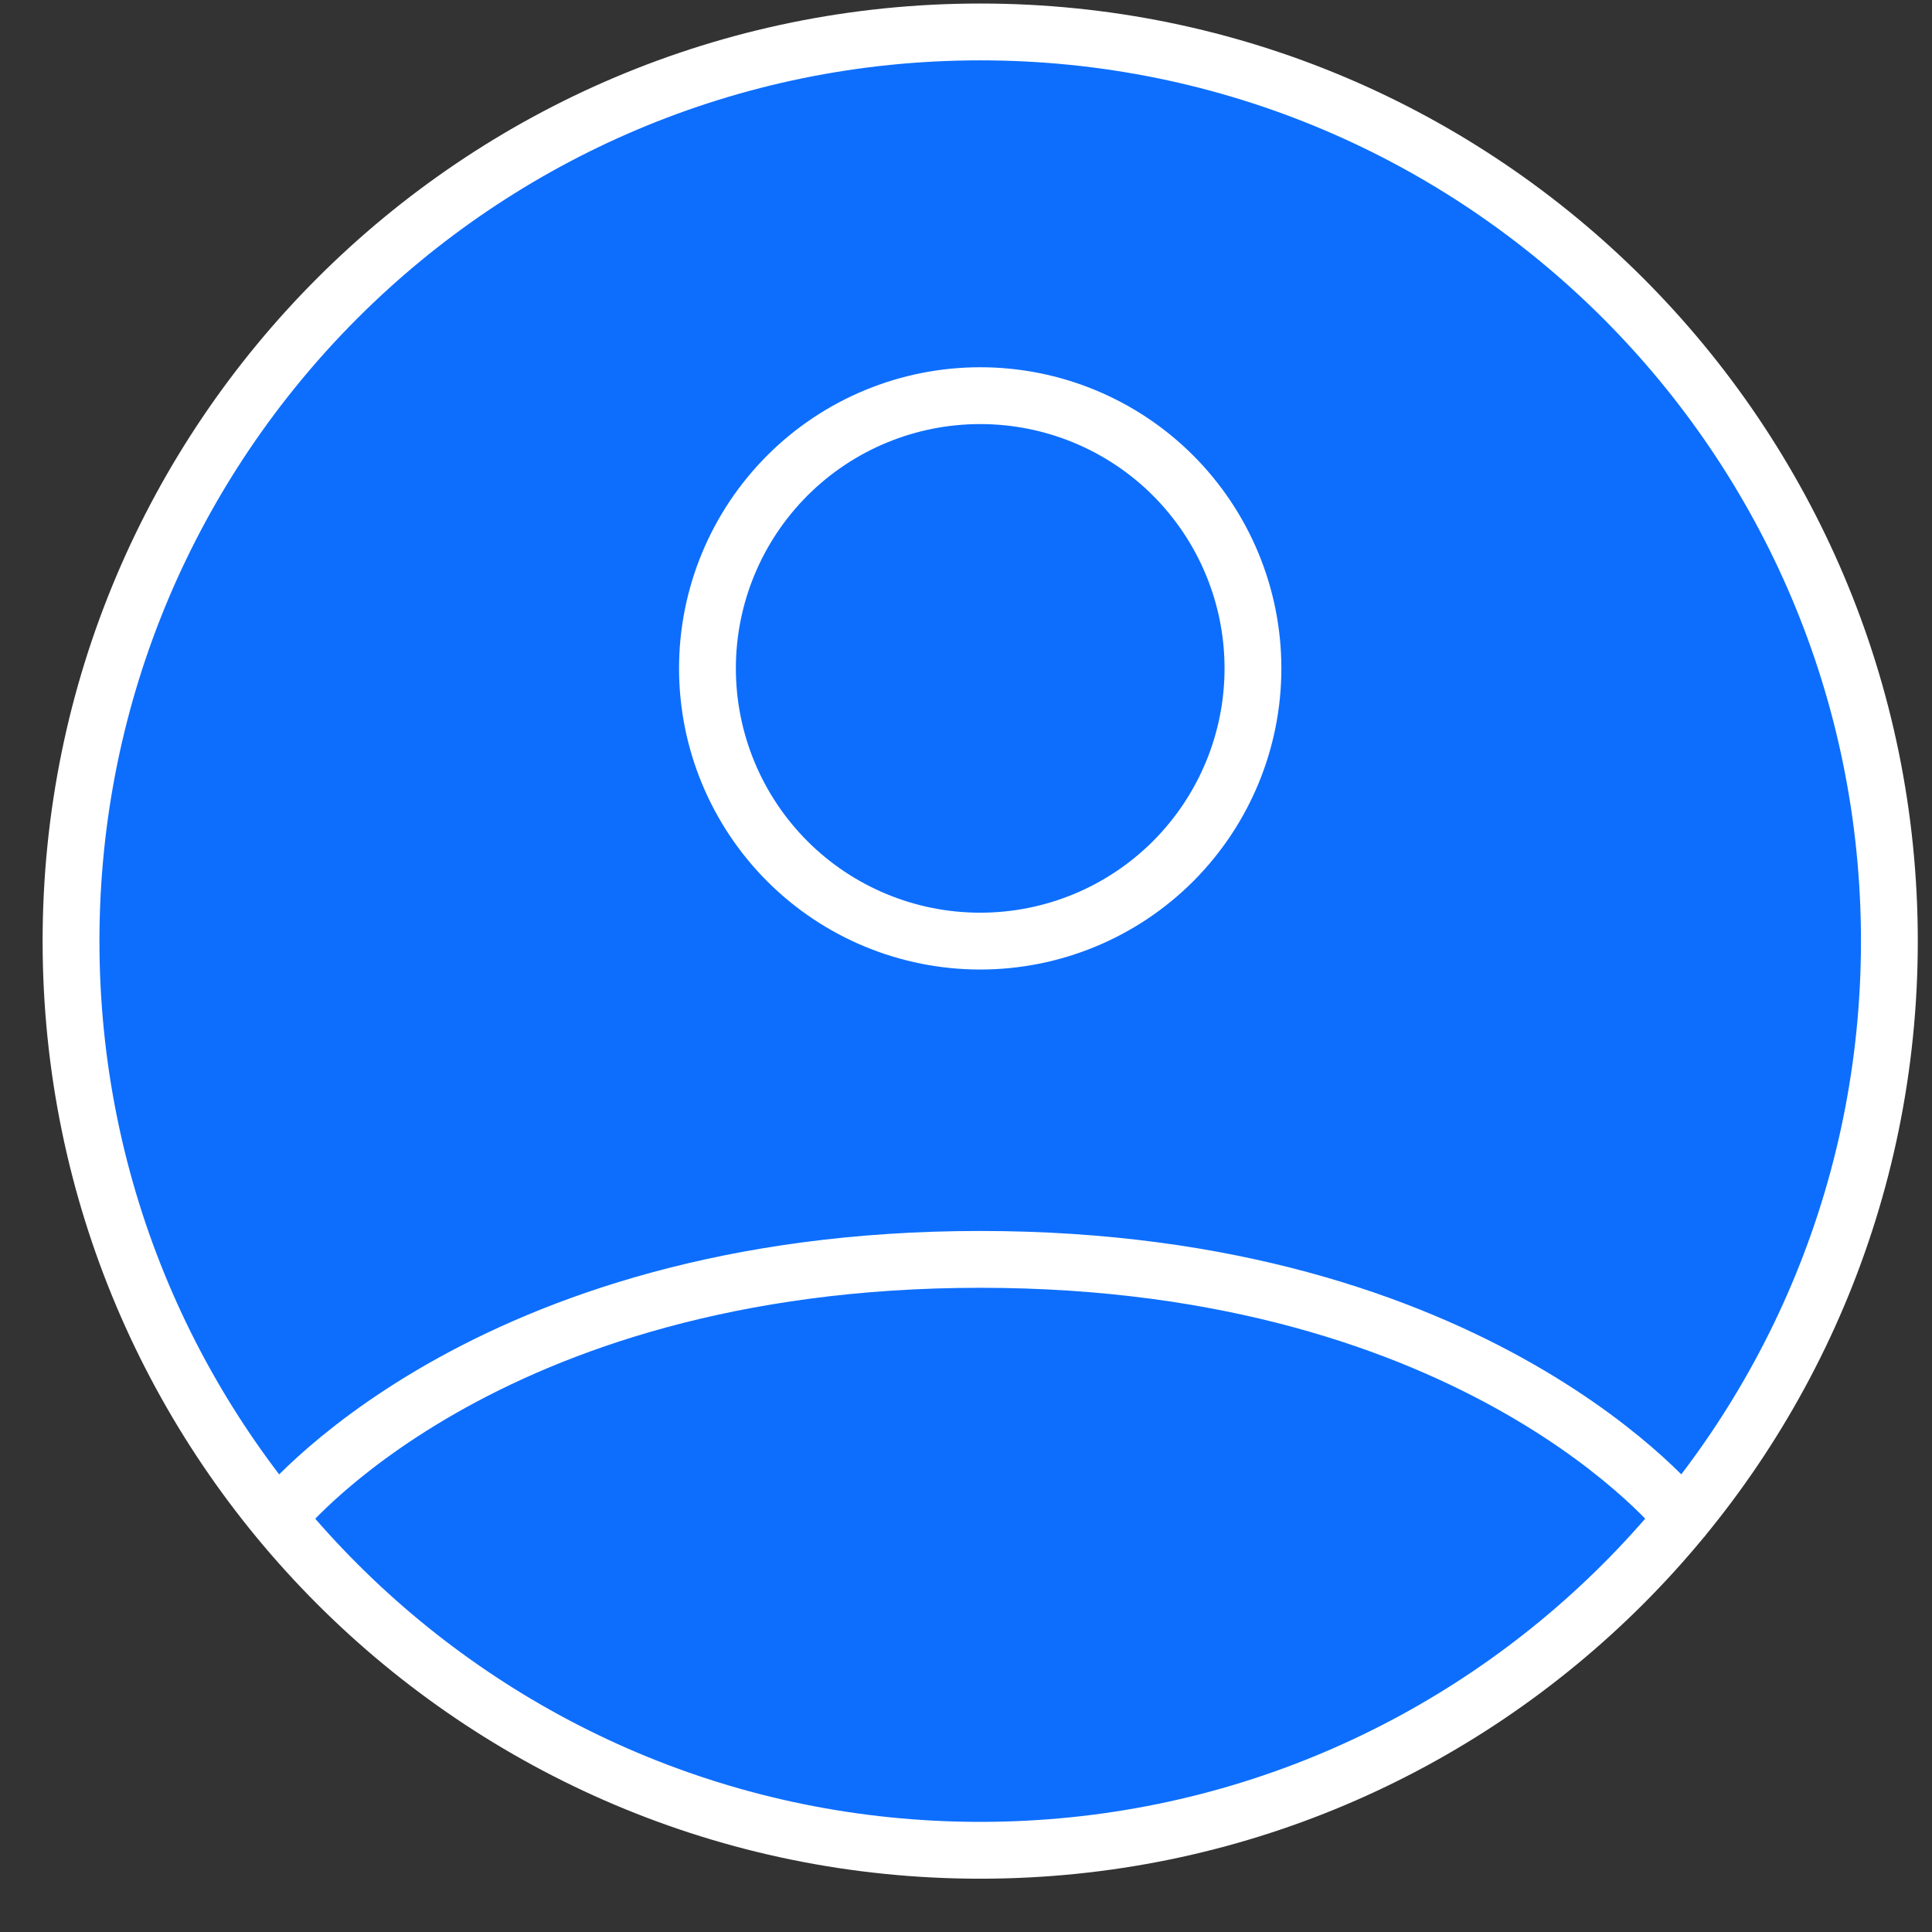
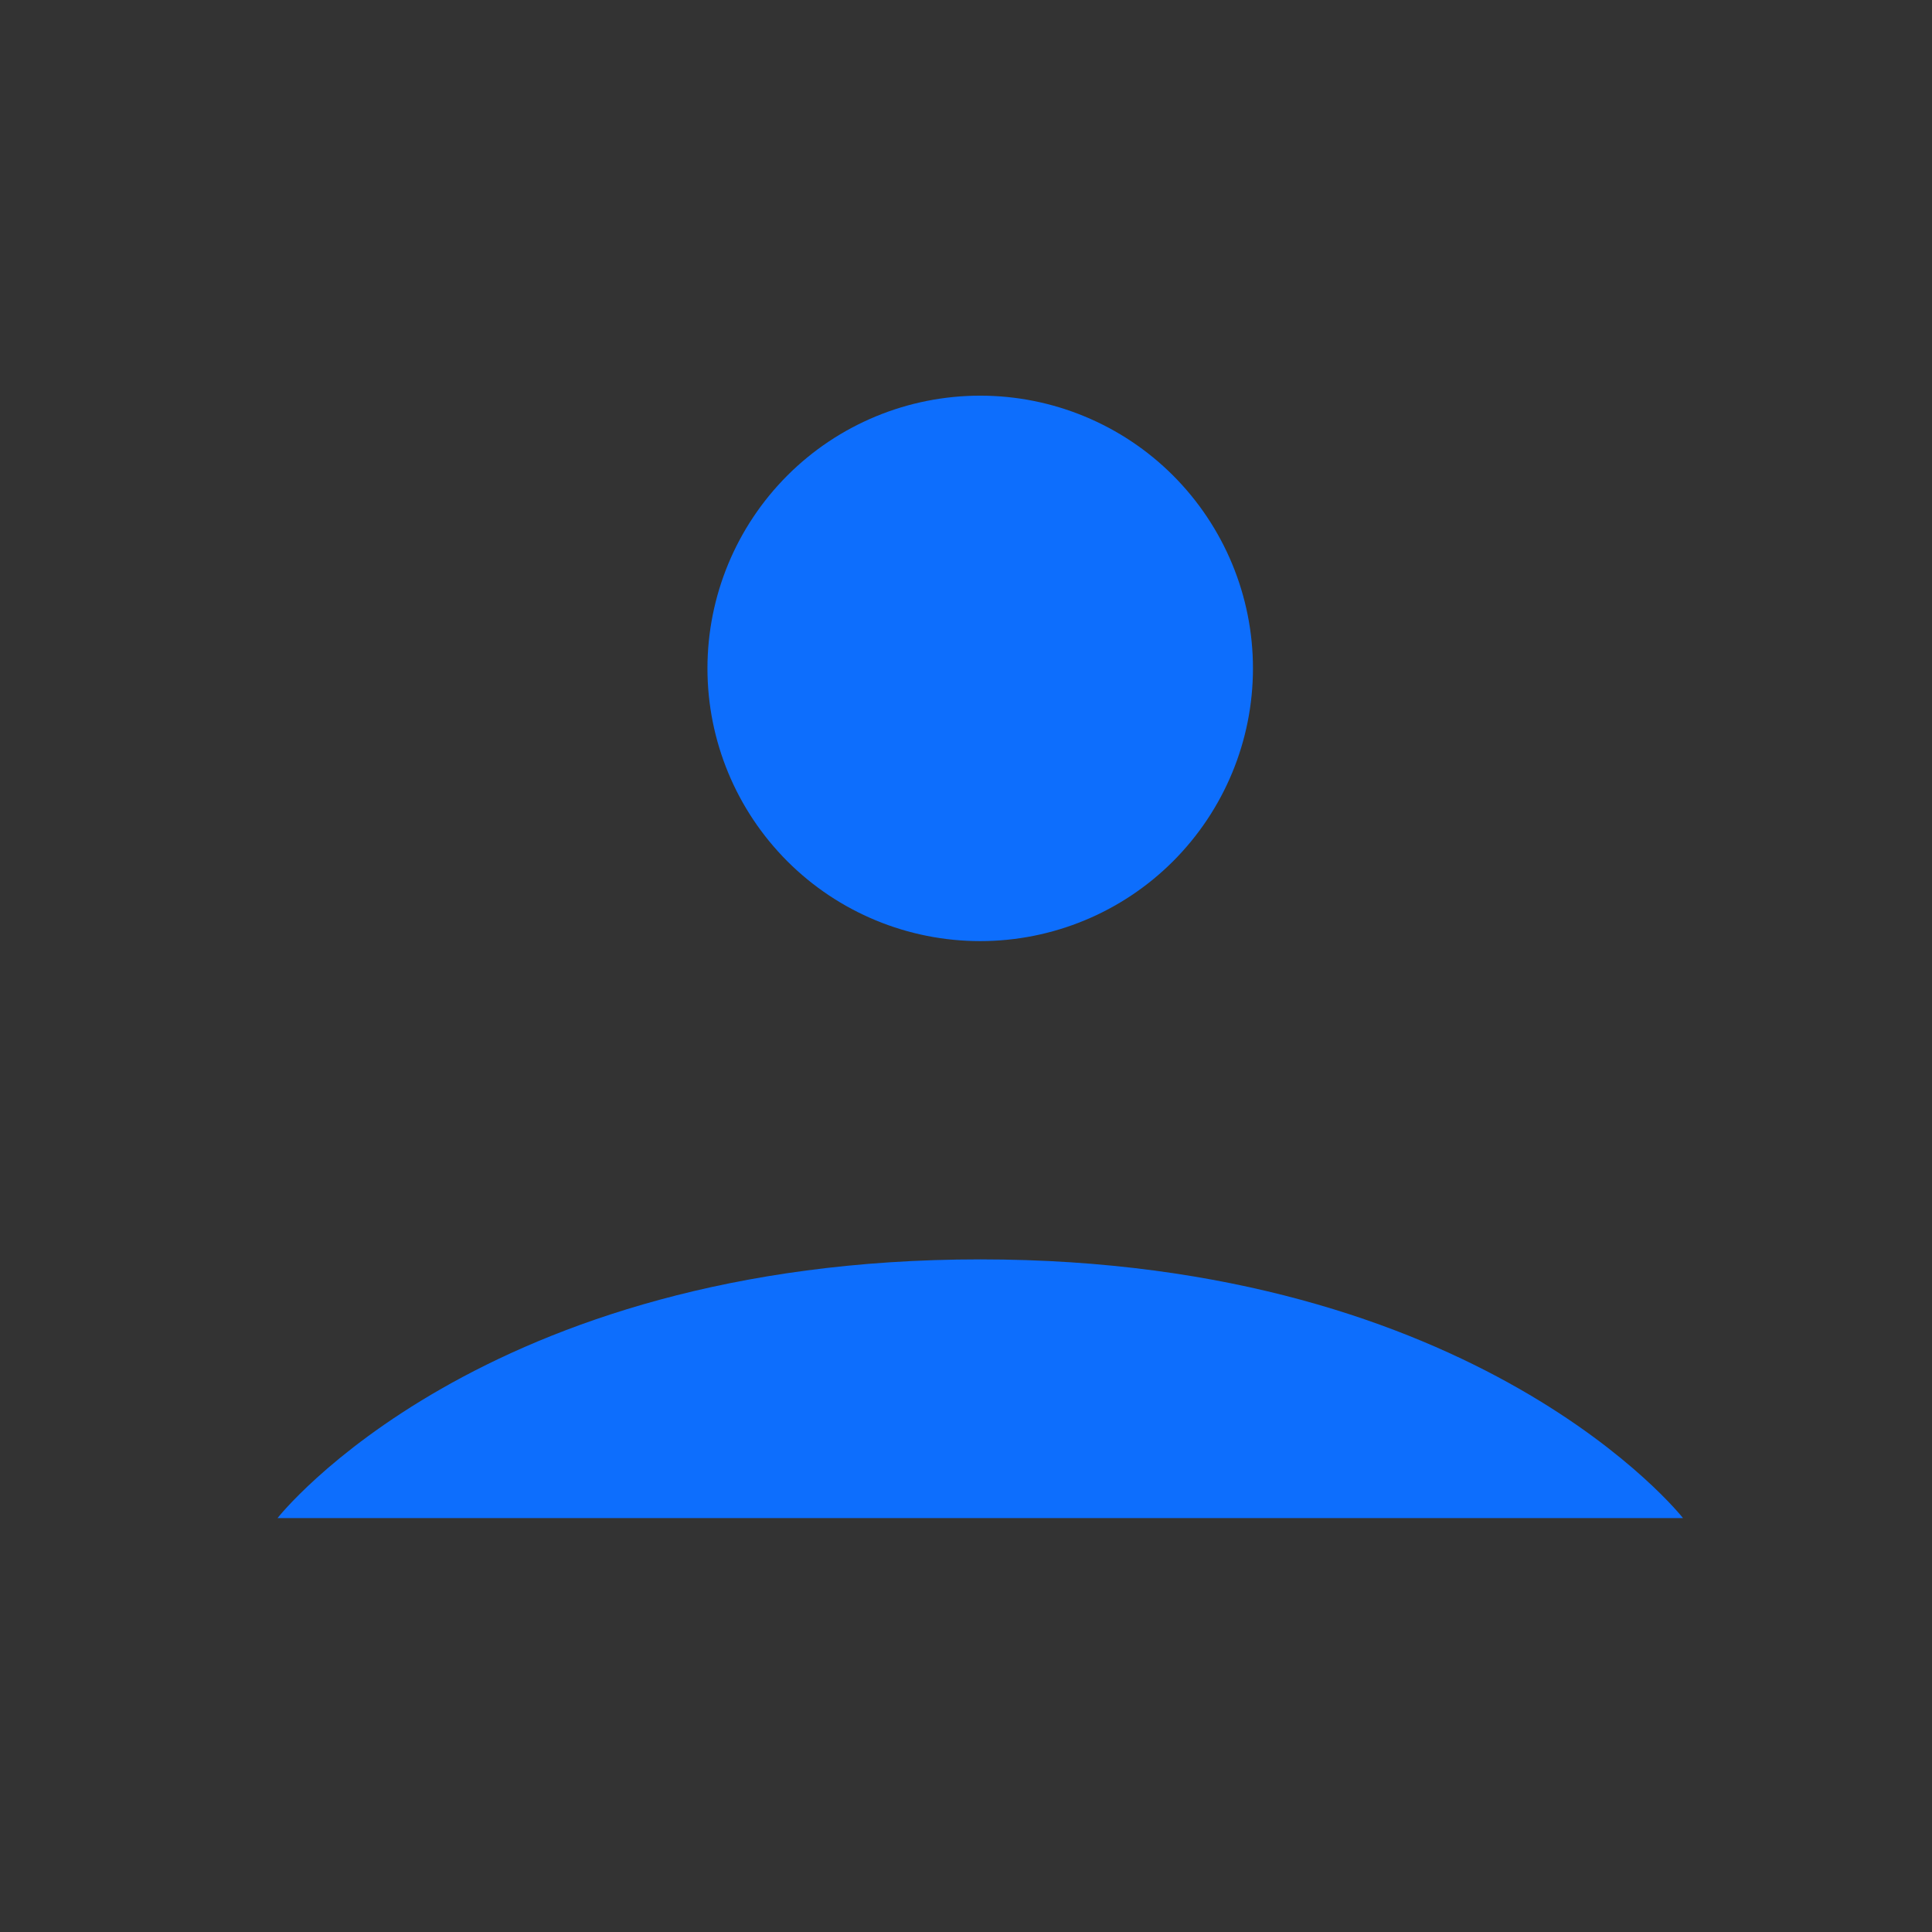
<svg xmlns="http://www.w3.org/2000/svg" width="34" height="34" viewBox="0 0 34 34" fill="none">
  <rect x="0" y="0" width="34" height="34" fill="#333333" stroke="none" />
  <g id="user-profile">
    <g id="user-profile_2">
-       <path d="M17.25 0.562C8.413 0.562 1.25 7.726 1.25 16.562C1.25 25.399 8.413 32.562 17.25 32.562C26.087 32.562 33.25 25.399 33.25 16.562C33.25 7.726 26.087 0.562 17.25 0.562Z" fill="#0D6EFD" />
      <path d="M4.884 26.716C4.884 26.716 8.45 22.163 17.25 22.163C26.05 22.163 29.618 26.716 29.618 26.716M17.25 16.562C18.523 16.562 19.744 16.057 20.644 15.157C21.544 14.256 22.05 13.036 22.05 11.762C22.05 10.489 21.544 9.269 20.644 8.368C19.744 7.468 18.523 6.963 17.25 6.963C15.977 6.963 14.756 7.468 13.856 8.368C12.956 9.269 12.45 10.489 12.45 11.762C12.45 13.036 12.956 14.256 13.856 15.157C14.756 16.057 15.977 16.562 17.25 16.562Z" fill="#0D6EFD" />
-       <path d="M4.884 26.716C4.884 26.716 8.45 22.163 17.25 22.163C26.05 22.163 29.618 26.716 29.618 26.716M17.25 0.562C8.413 0.562 1.25 7.726 1.25 16.562C1.25 25.399 8.413 32.562 17.25 32.562C26.087 32.562 33.25 25.399 33.25 16.562C33.25 7.726 26.087 0.562 17.25 0.562ZM17.25 16.562C18.523 16.562 19.744 16.057 20.644 15.157C21.544 14.256 22.05 13.036 22.05 11.762C22.05 10.489 21.544 9.269 20.644 8.368C19.744 7.468 18.523 6.963 17.25 6.963C15.977 6.963 14.756 7.468 13.856 8.368C12.956 9.269 12.45 10.489 12.45 11.762C12.45 13.036 12.956 14.256 13.856 15.157C14.756 16.057 15.977 16.562 17.25 16.562Z" stroke="white" stroke-linecap="round" stroke-linejoin="round" />
    </g>
  </g>
</svg>